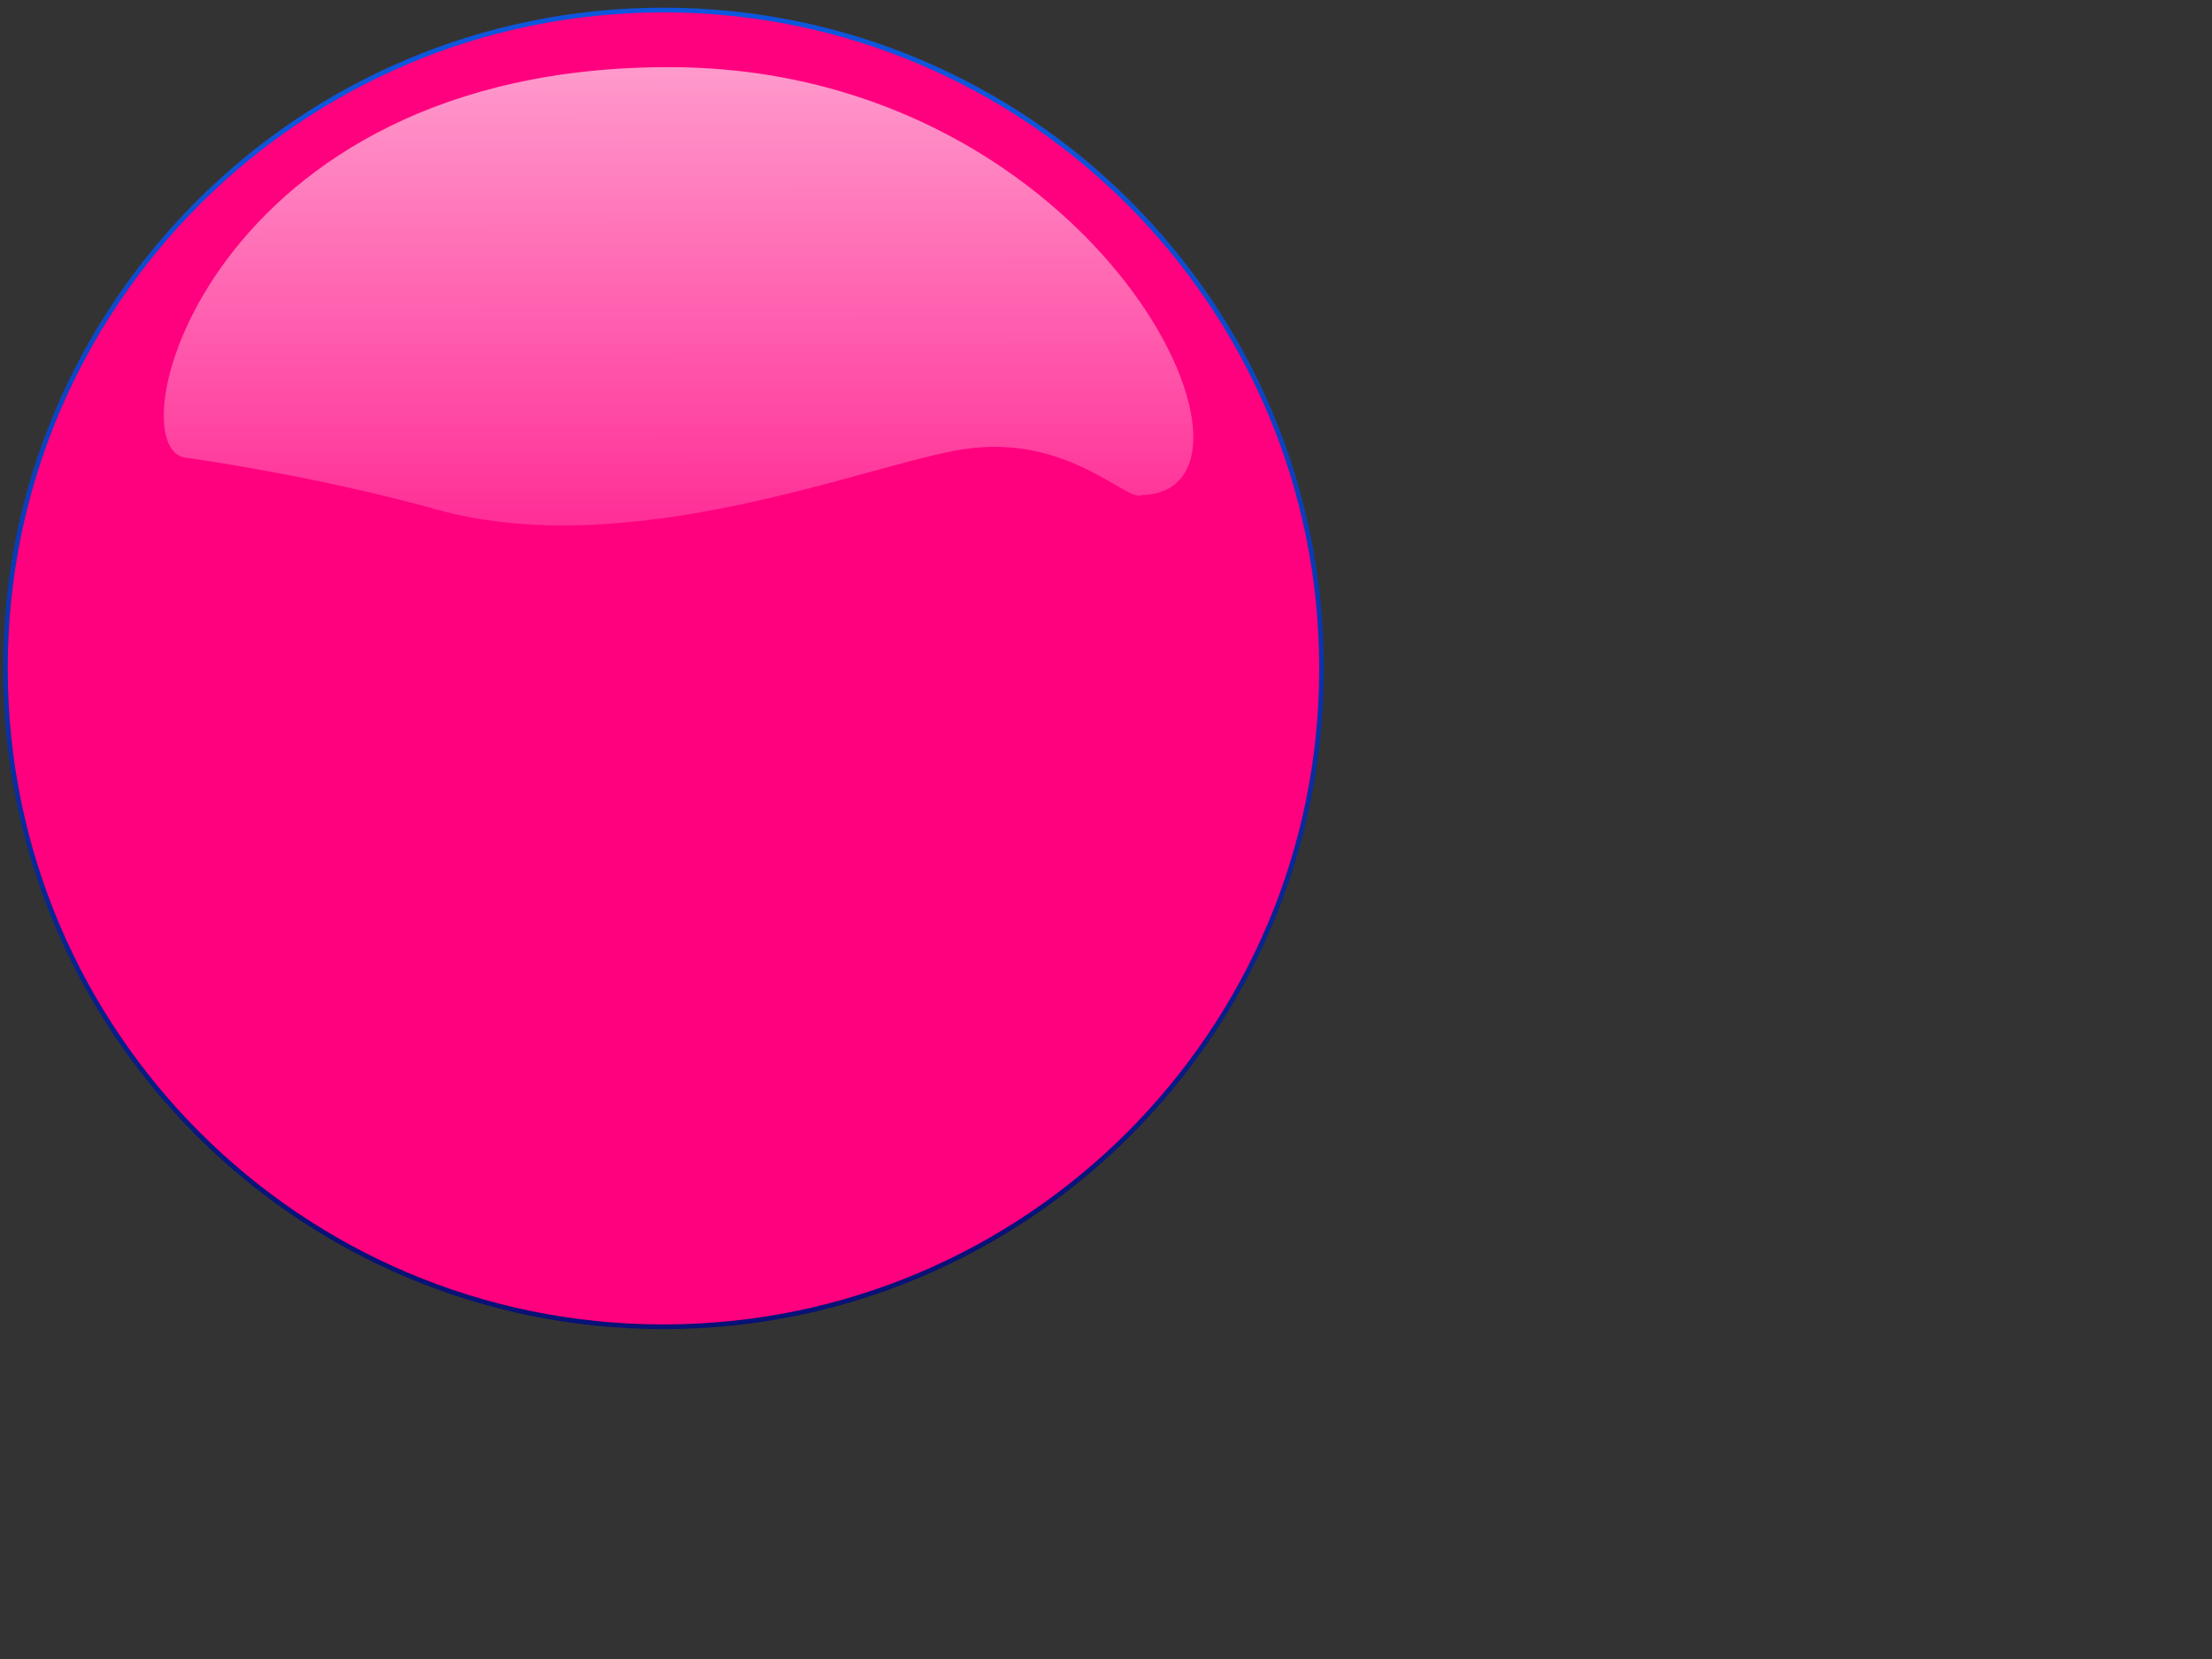
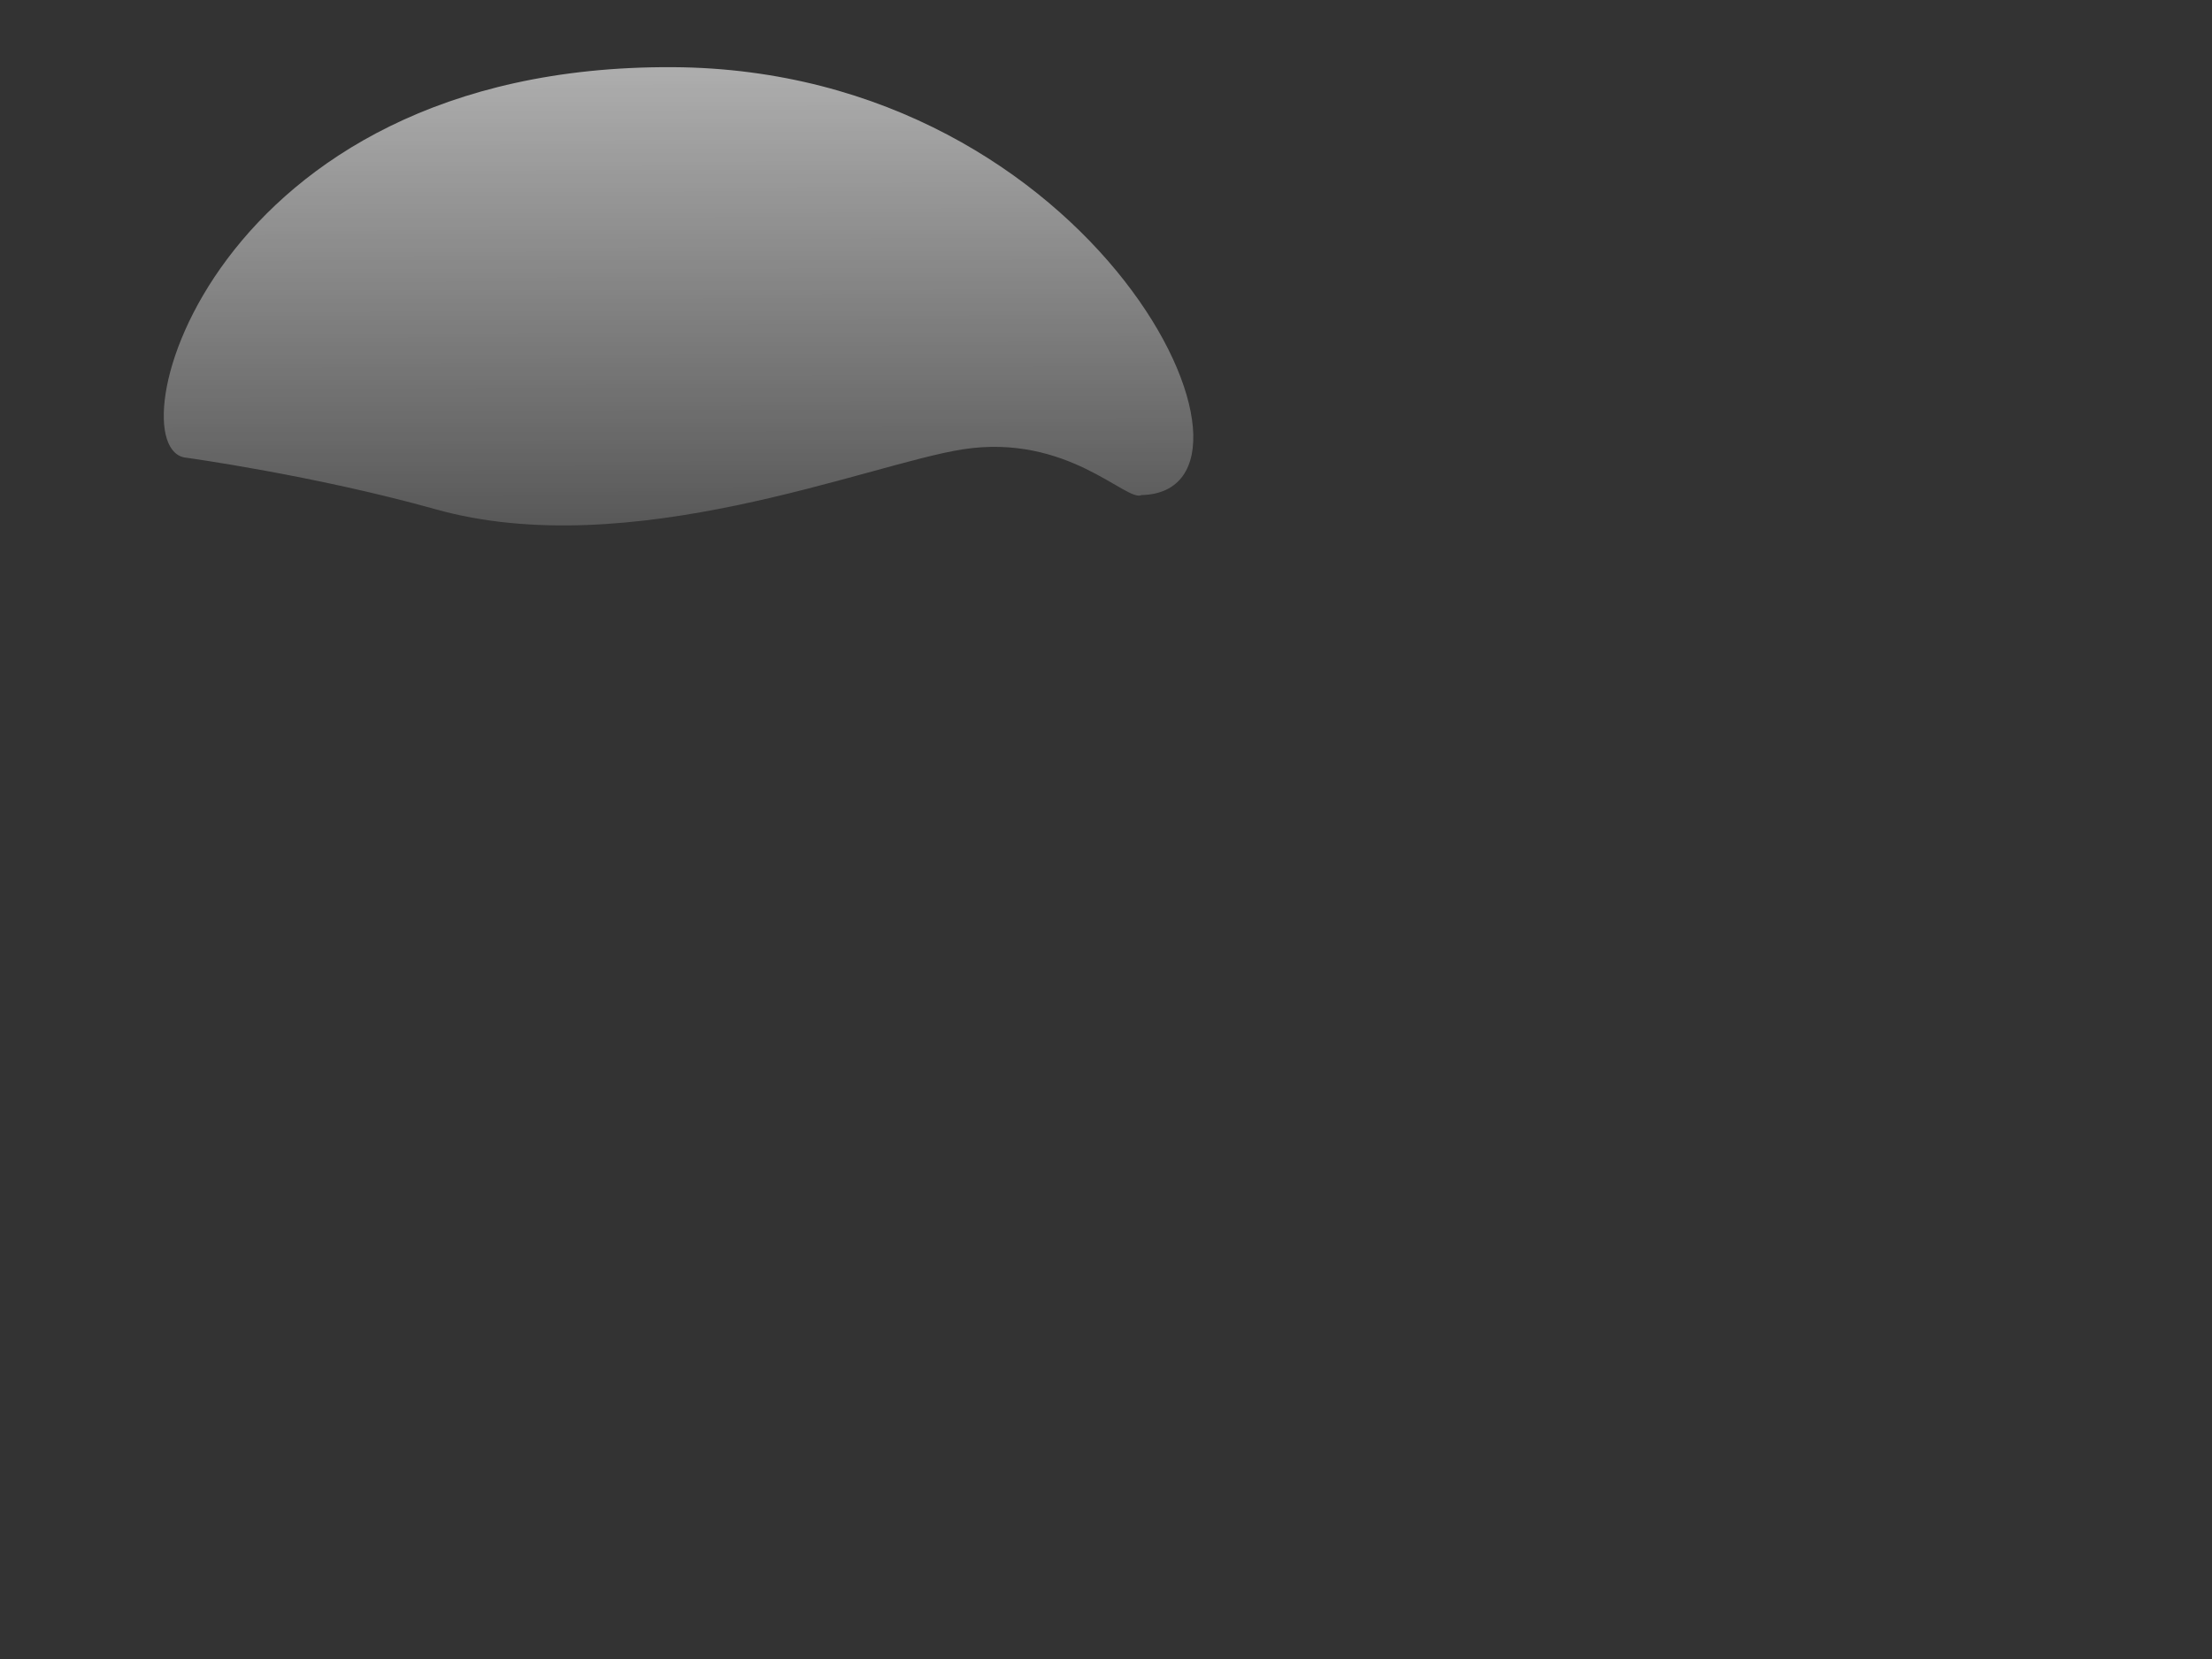
<svg xmlns="http://www.w3.org/2000/svg" xmlns:xlink="http://www.w3.org/1999/xlink" width="640" height="480">
  <rect width="100%" height="100%" fill="#333333" stroke="none" />
  <title>yellow circle icon</title>
  <defs>
    <linearGradient id="linearGradient1702">
      <stop stop-color="#ffffff" stop-opacity="0.691" offset="0" id="stop1703" />
      <stop stop-color="#ffffff" stop-opacity="0" offset="1" id="stop1704" />
    </linearGradient>
    <linearGradient id="linearGradient1697">
      <stop stop-color="#0e56db" offset="0" id="stop1698" />
      <stop stop-color="#071176" offset="1" id="stop1699" />
    </linearGradient>
    <linearGradient y2="0.933" y1="0.078" xlink:href="#linearGradient1697" x2="0.492" x1="0.492" id="linearGradient1077" />
    <linearGradient y2="1.321" y1="-0.038" xlink:href="#linearGradient1702" x2="0.483" x1="0.479" id="linearGradient1078" />
  </defs>
  <g>
-     <path fill="#ff007f" fill-rule="nonzero" stroke="url(#linearGradient1077)" stroke-width="1.364" stroke-linecap="round" stroke-linejoin="round" stroke-miterlimit="4" stroke-dashoffset="0" id="path1070" d="m382.368,193.391c0.046,105.19 -85.214,190.487 -190.404,190.487c-105.19,0 -190.45,-85.298 -190.404,-190.487c-0.046,-105.19 85.214,-190.487 190.404,-190.487c105.19,0 190.45,85.297 190.404,190.487z" />
    <path opacity="0.9" fill="url(#linearGradient1078)" fill-rule="evenodd" stroke-width="0.25pt" id="path1713" d="m330.278,143.237c44.367,-0.967 -12.4,-123.153 -135.681,-123.803c-134.562,-0.687 -162.096,110.961 -140.719,112.997c0,0 36.864,5.063 71.94,14.856c56.473,15.931 125.549,-13.069 152.769,-17.284c30.342,-4.698 47.373,15.392 51.692,13.233z" />
    <title>Layer 1</title>
  </g>
</svg>